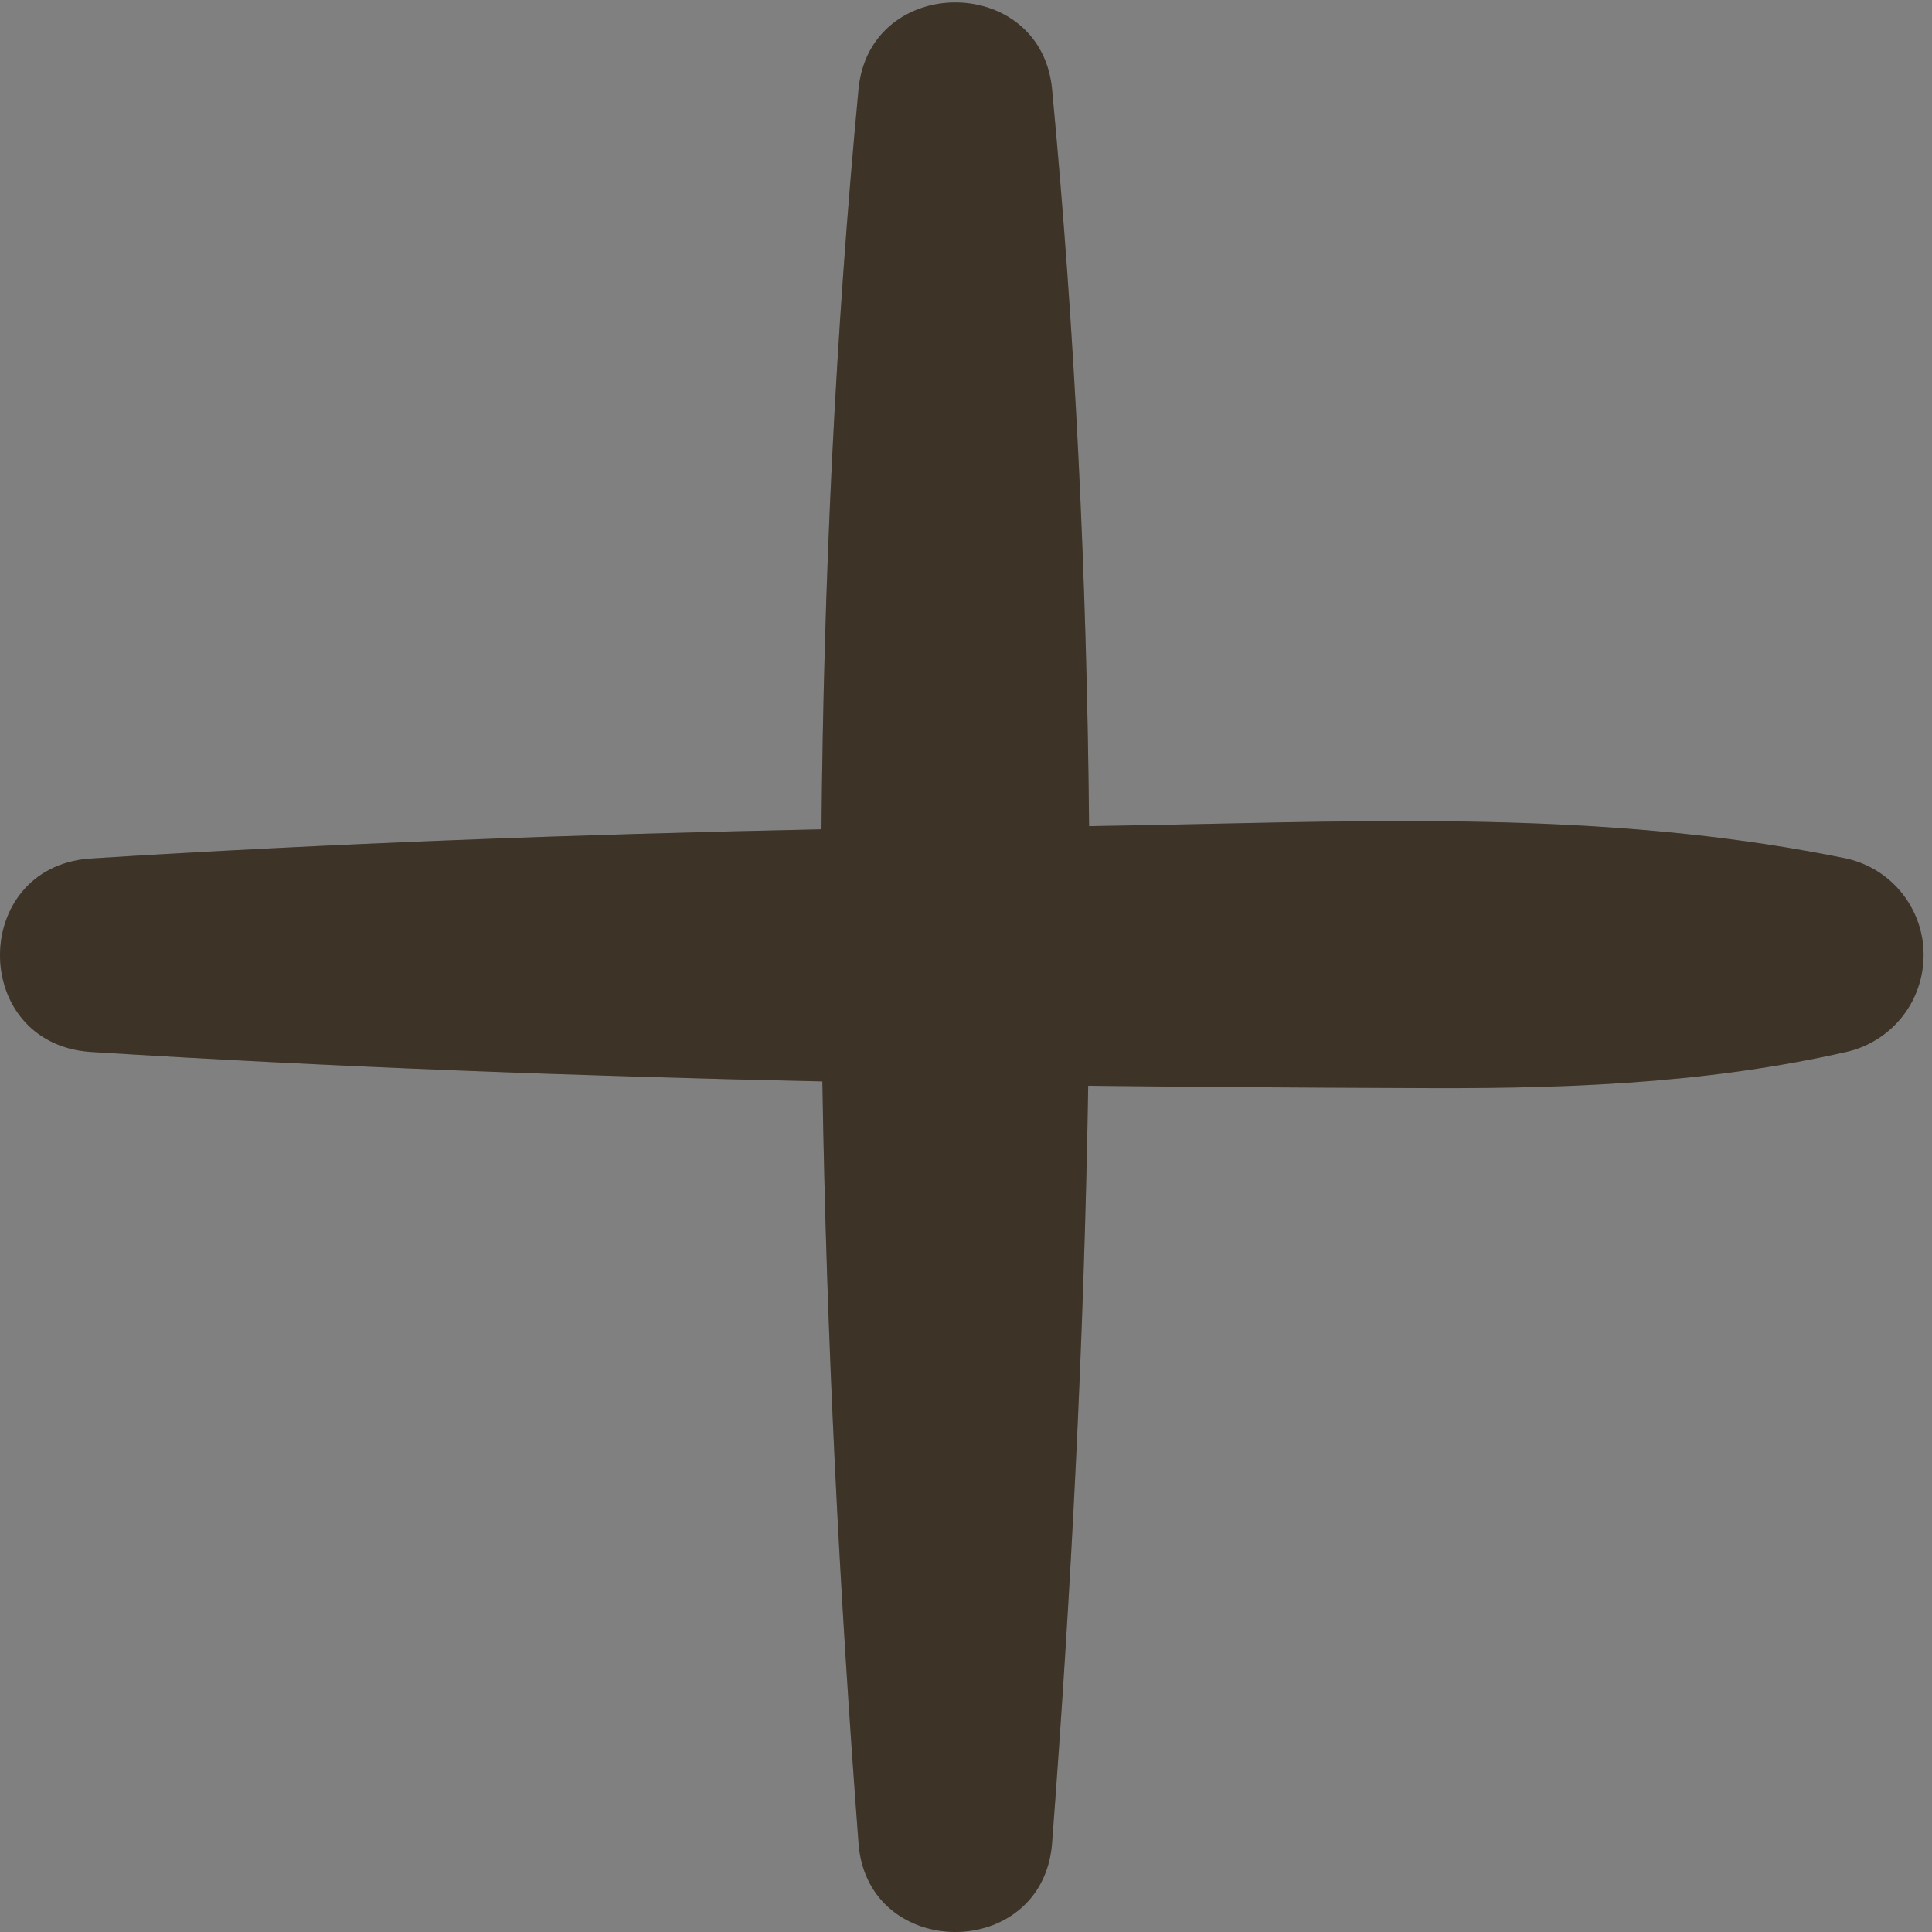
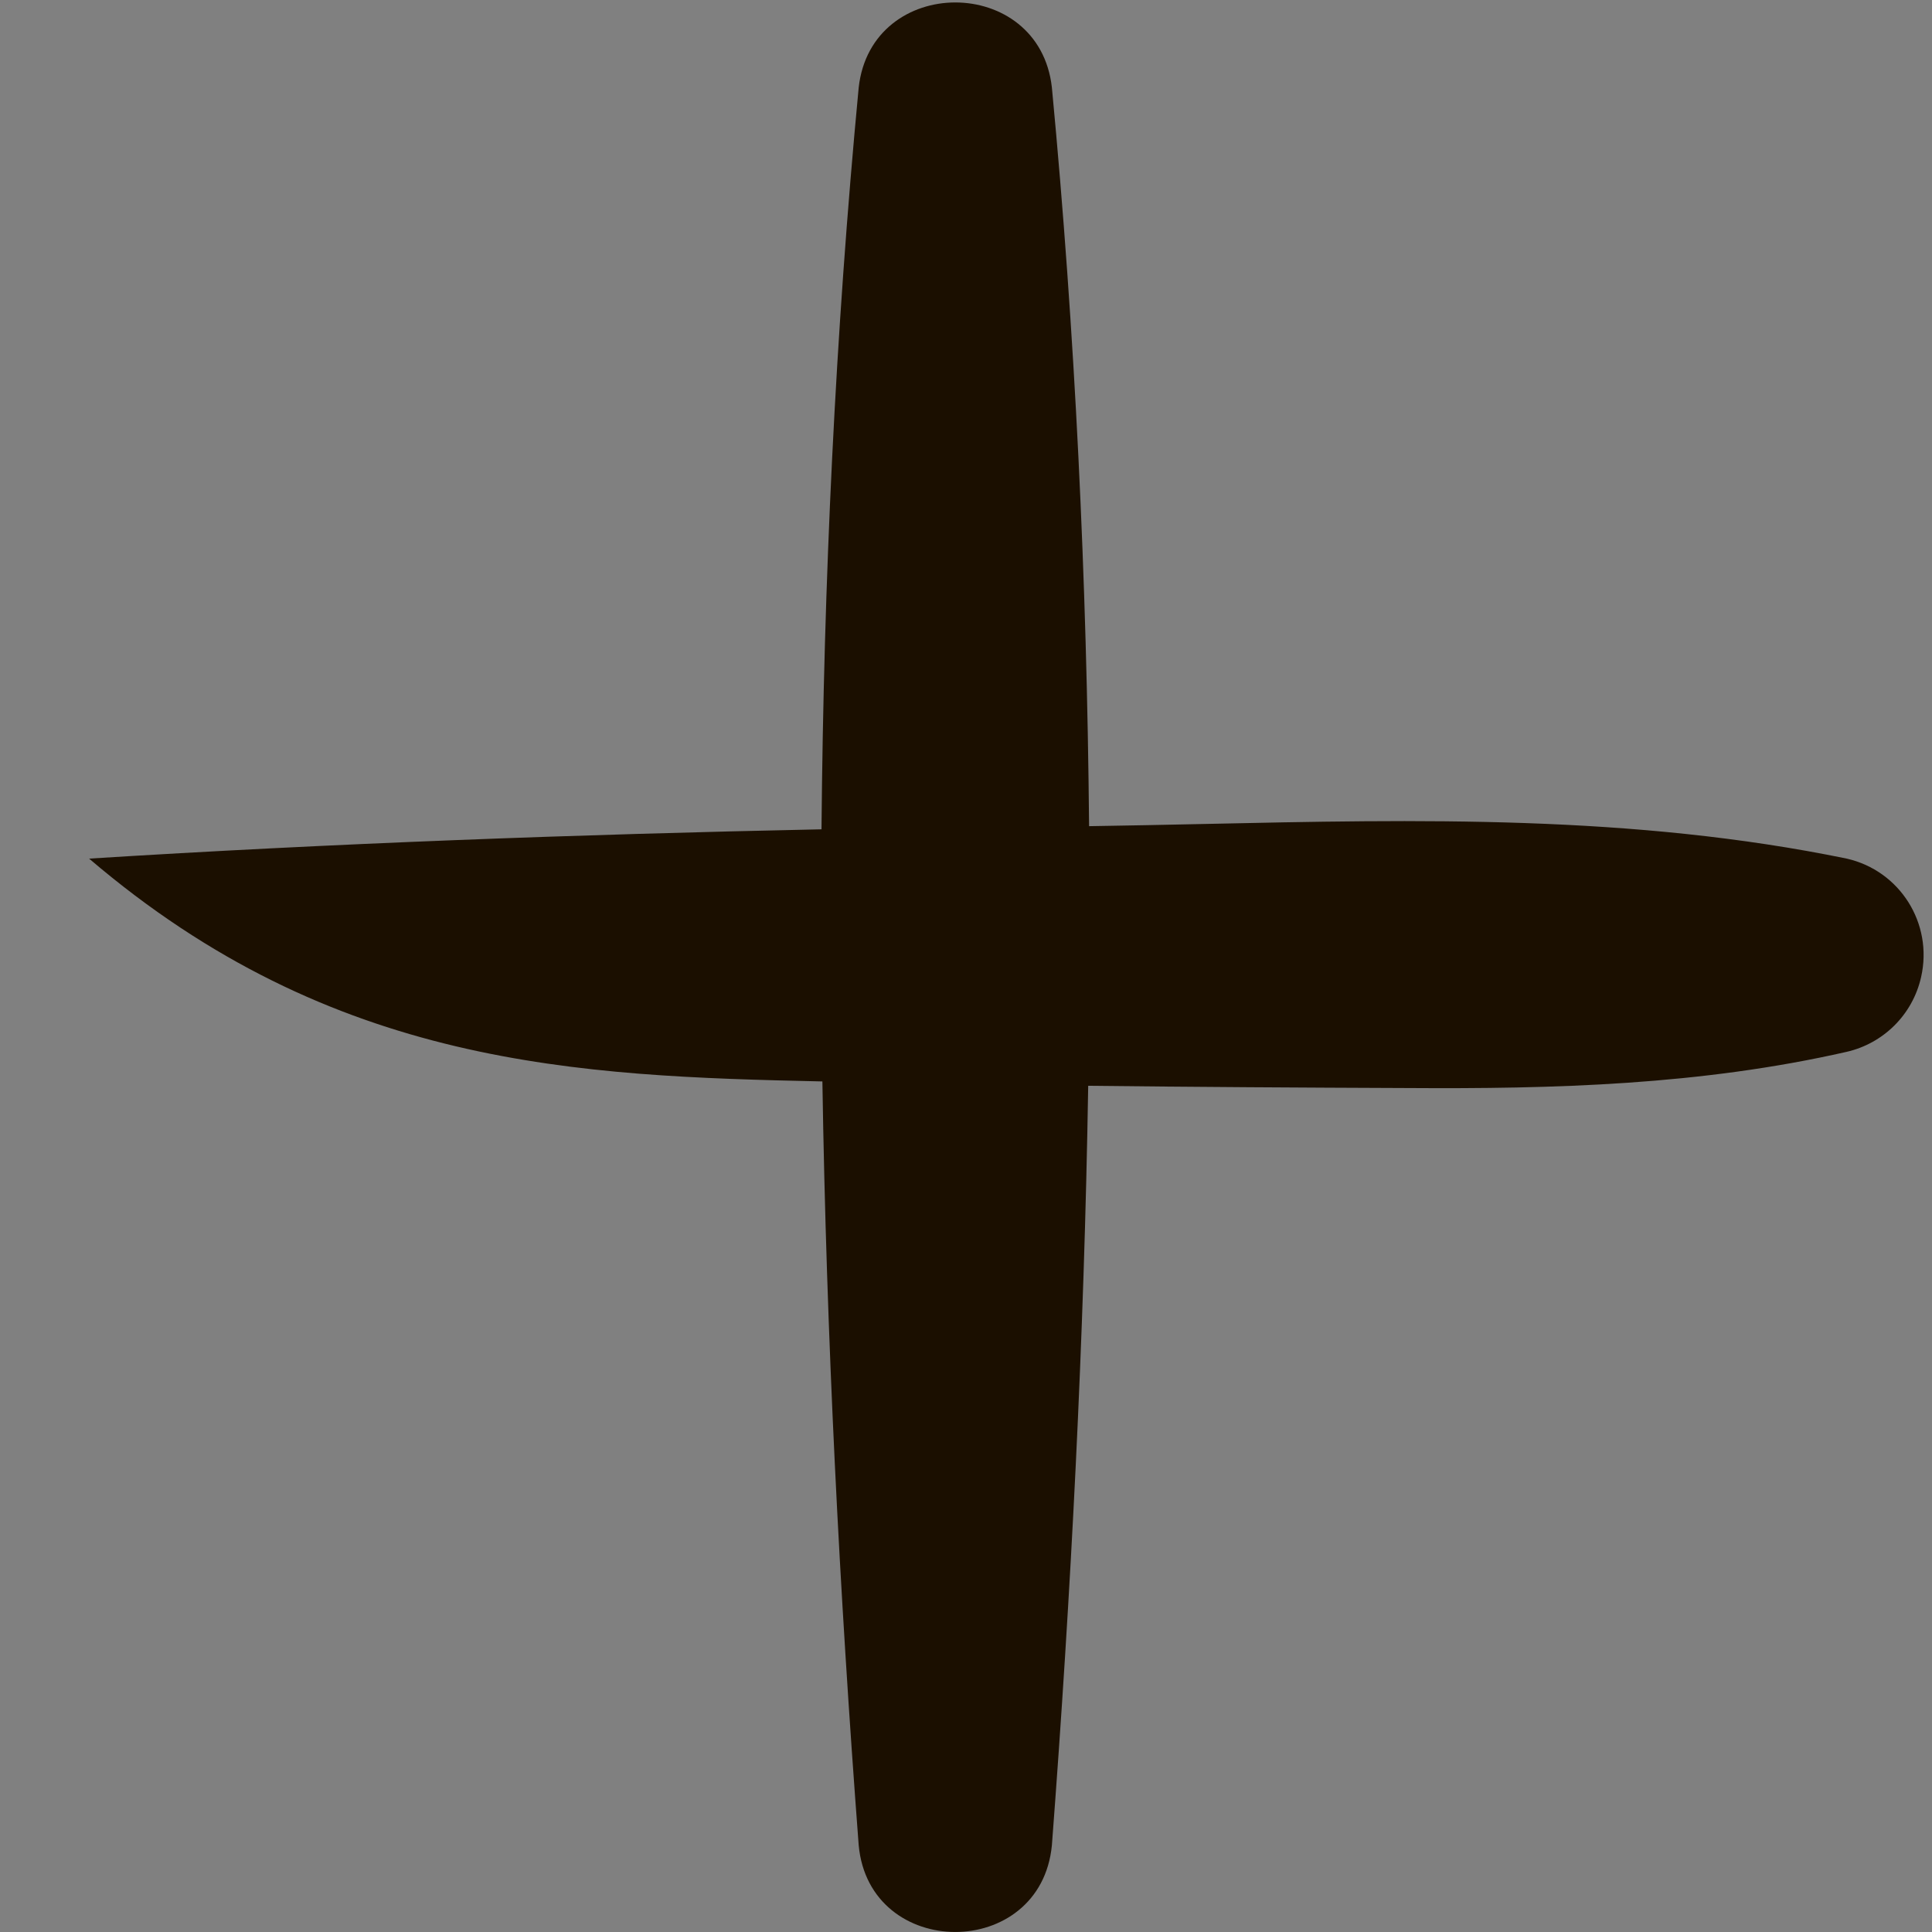
<svg xmlns="http://www.w3.org/2000/svg" viewBox="0 0 24 24" fill="none">
  <rect x="0" y="0" width="24" height="24" fill="#808080" stroke="none" />
-   <path fill-rule="evenodd" clip-rule="evenodd" d="M10.216 13.434C10.266 16.598 10.427 19.762 10.667 22.922C10.799 24.356 12.929 24.362 13.067 22.922C13.306 19.782 13.467 16.635 13.518 13.488C14.839 13.503 16.16 13.511 17.481 13.516C19.299 13.528 21.123 13.48 22.941 13.066C23.385 12.964 23.757 12.616 23.865 12.136C24.015 11.47 23.601 10.816 22.941 10.666C20.284 10.12 17.617 10.178 14.944 10.236C14.472 10.246 14.001 10.256 13.529 10.263C13.501 7.203 13.357 4.144 13.067 1.088C12.911 -0.322 10.823 -0.322 10.667 1.088C10.376 4.155 10.232 7.228 10.205 10.302C7.17 10.365 4.138 10.476 1.107 10.666C-0.369 10.786 -0.369 12.946 1.107 13.066C4.139 13.256 7.177 13.368 10.216 13.434Z" fill="#1B0F00" />
-   <path fill-rule="evenodd" clip-rule="evenodd" d="M10.216 13.434C10.266 16.598 10.427 19.762 10.667 22.922C10.799 24.356 12.929 24.362 13.067 22.922C13.306 19.782 13.467 16.635 13.518 13.488C14.839 13.503 16.16 13.511 17.481 13.516C19.299 13.528 21.123 13.48 22.941 13.066C23.385 12.964 23.757 12.616 23.865 12.136C24.015 11.47 23.601 10.816 22.941 10.666C20.284 10.12 17.617 10.178 14.944 10.236C14.472 10.246 14.001 10.256 13.529 10.263C13.501 7.203 13.357 4.144 13.067 1.088C12.911 -0.322 10.823 -0.322 10.667 1.088C10.376 4.155 10.232 7.228 10.205 10.302C7.17 10.365 4.138 10.476 1.107 10.666C-0.369 10.786 -0.369 12.946 1.107 13.066C4.139 13.256 7.177 13.368 10.216 13.434Z" fill="white" fill-opacity="0.15" />
+   <path fill-rule="evenodd" clip-rule="evenodd" d="M10.216 13.434C10.266 16.598 10.427 19.762 10.667 22.922C10.799 24.356 12.929 24.362 13.067 22.922C13.306 19.782 13.467 16.635 13.518 13.488C14.839 13.503 16.16 13.511 17.481 13.516C19.299 13.528 21.123 13.48 22.941 13.066C23.385 12.964 23.757 12.616 23.865 12.136C24.015 11.47 23.601 10.816 22.941 10.666C20.284 10.12 17.617 10.178 14.944 10.236C14.472 10.246 14.001 10.256 13.529 10.263C13.501 7.203 13.357 4.144 13.067 1.088C12.911 -0.322 10.823 -0.322 10.667 1.088C10.376 4.155 10.232 7.228 10.205 10.302C7.17 10.365 4.138 10.476 1.107 10.666C4.139 13.256 7.177 13.368 10.216 13.434Z" fill="#1B0F00" />
</svg>